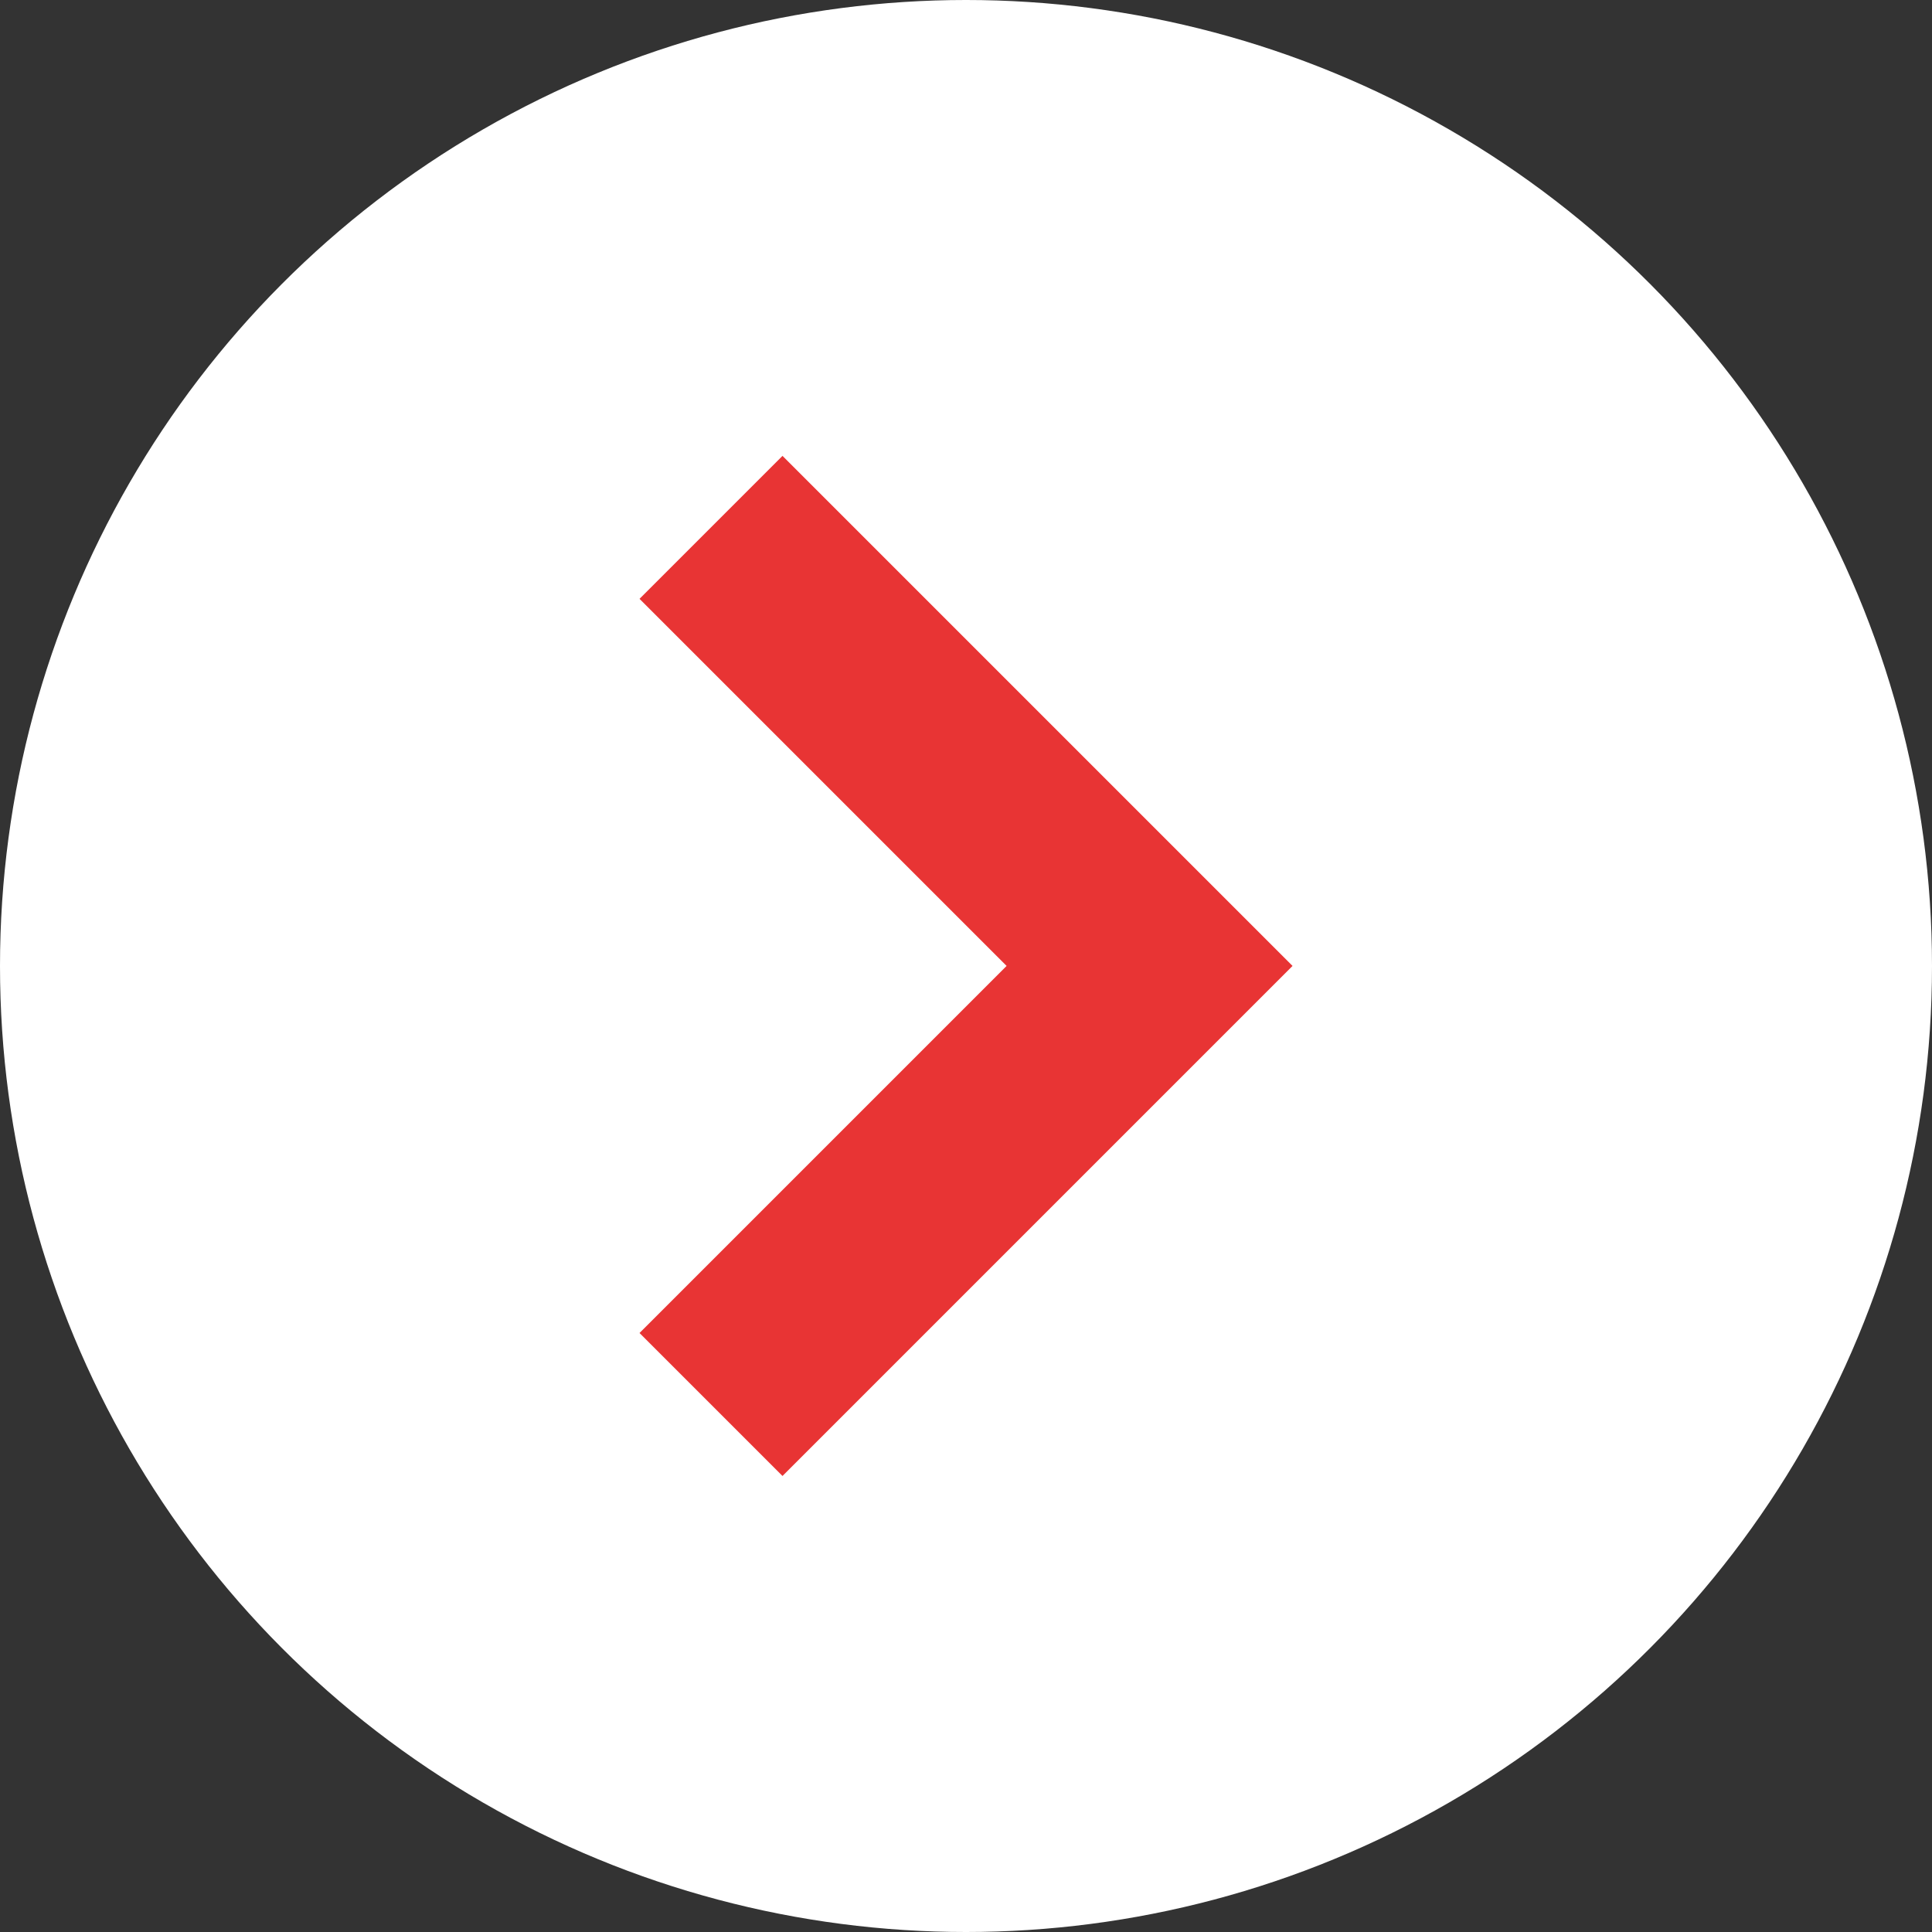
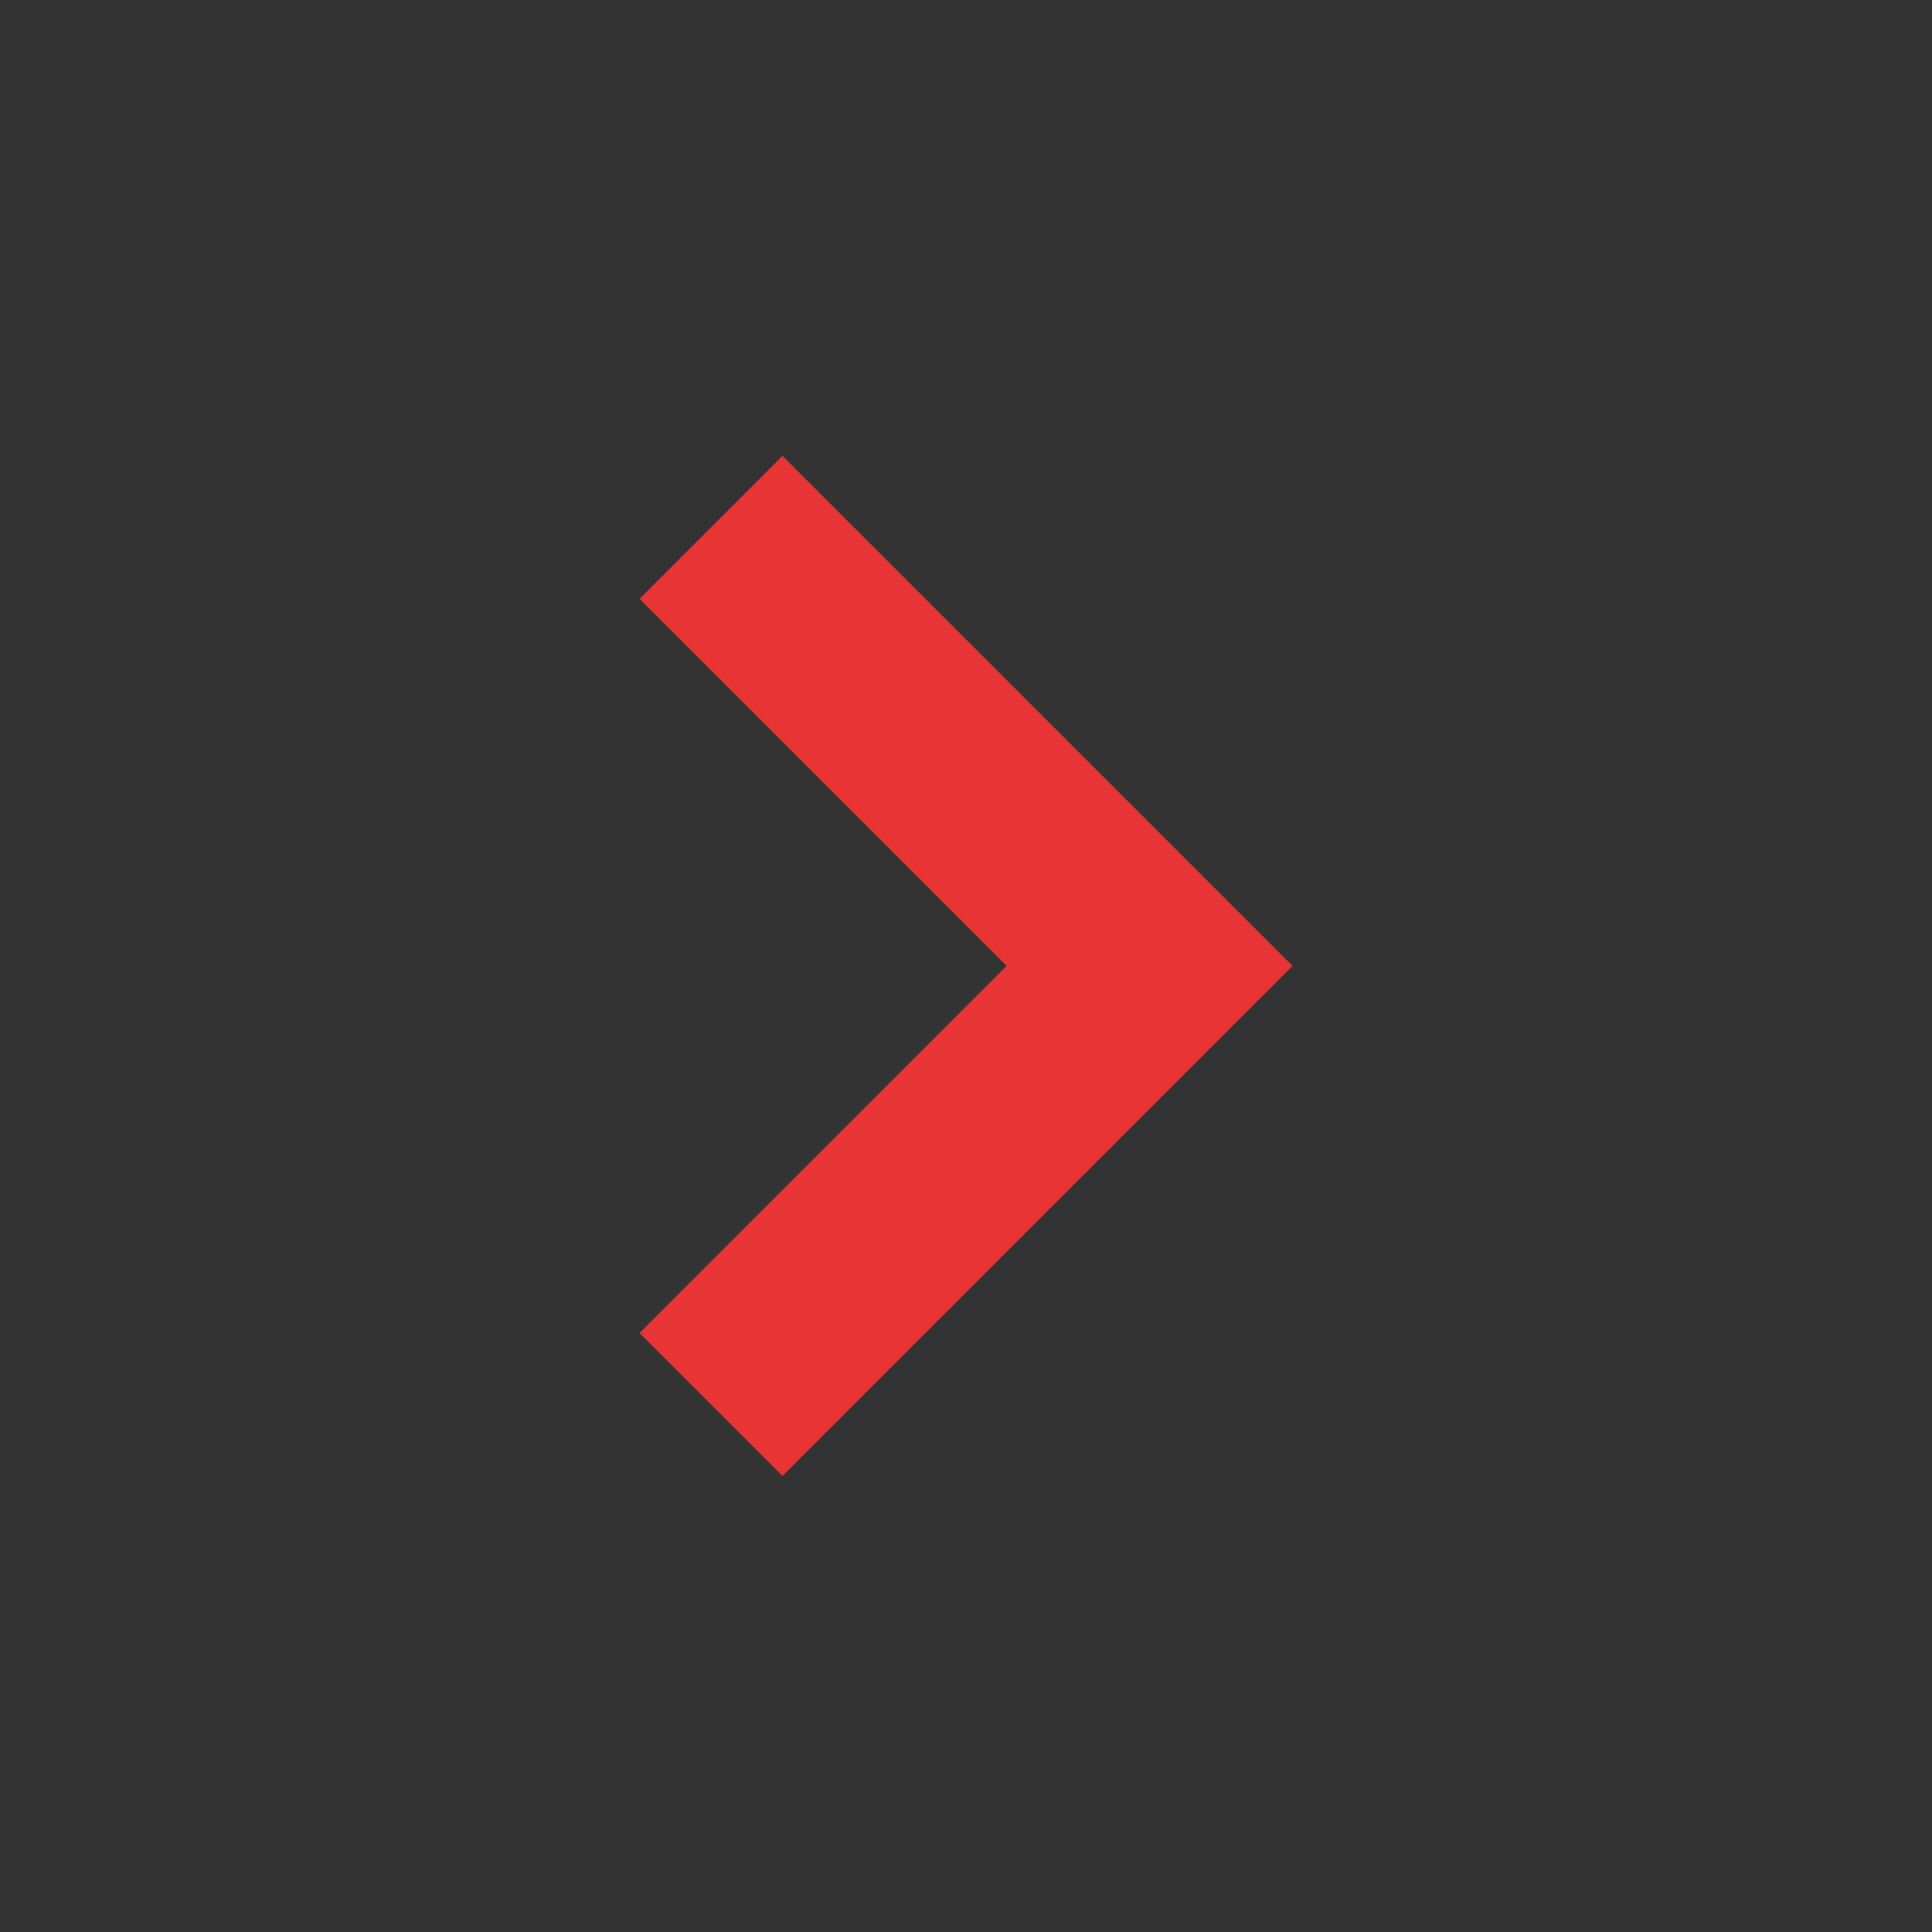
<svg xmlns="http://www.w3.org/2000/svg" width="50" height="50" viewBox="0 0 50 50">
  <rect x="0" y="0" width="50" height="50" fill="#333333" stroke="none" />
  <g id="グループ_599" data-name="グループ 599" transform="translate(-633 -525)">
-     <circle id="楕円形_1" data-name="楕円形 1" cx="25" cy="25" r="25" transform="translate(633 525)" fill="#fff" />
    <g id="矢印アイコン_右4" data-name="矢印アイコン　右4" transform="translate(649.547 536.798)">
      <path id="パス_3" data-name="パス 3" d="M95.788,0l-3.7,3.7,9.5,9.5-9.5,9.5,3.7,3.7,13.2-13.2Z" transform="translate(-92.084)" fill="#e83434" />
    </g>
  </g>
</svg>